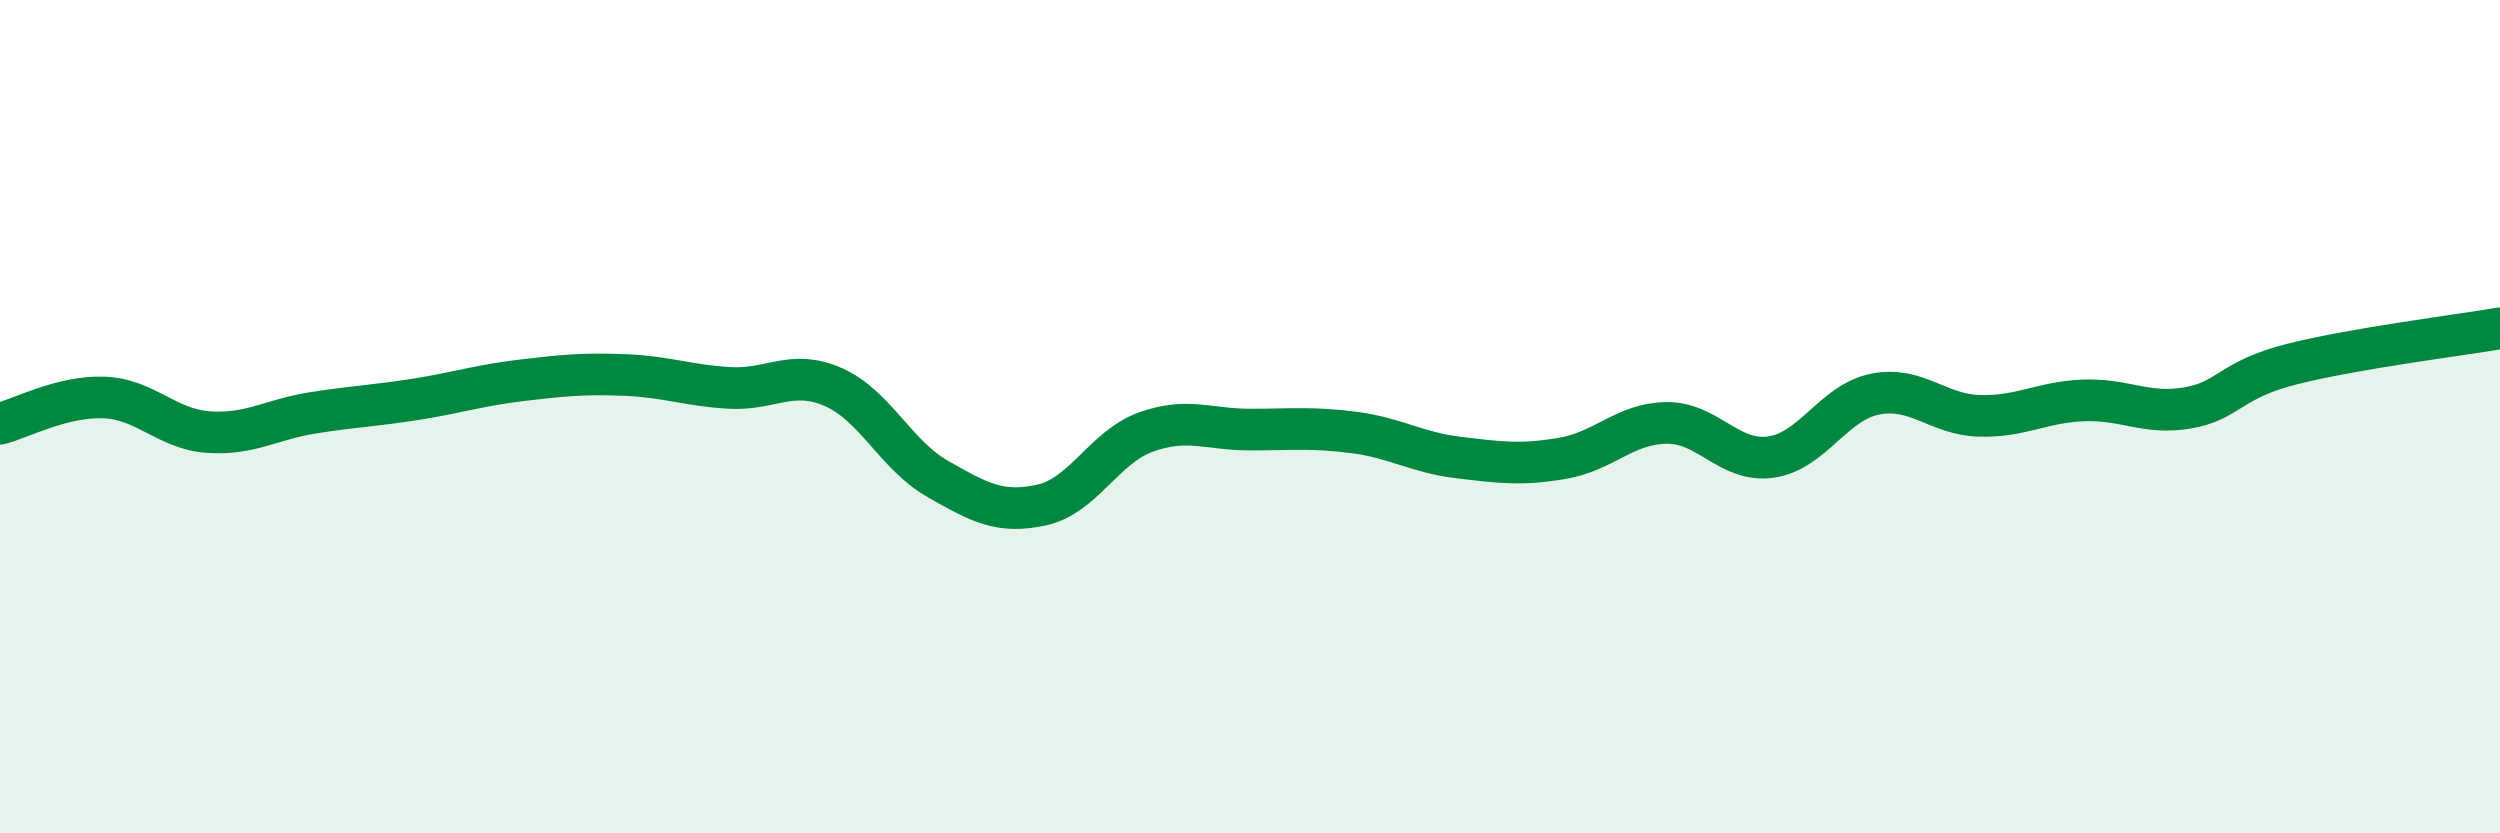
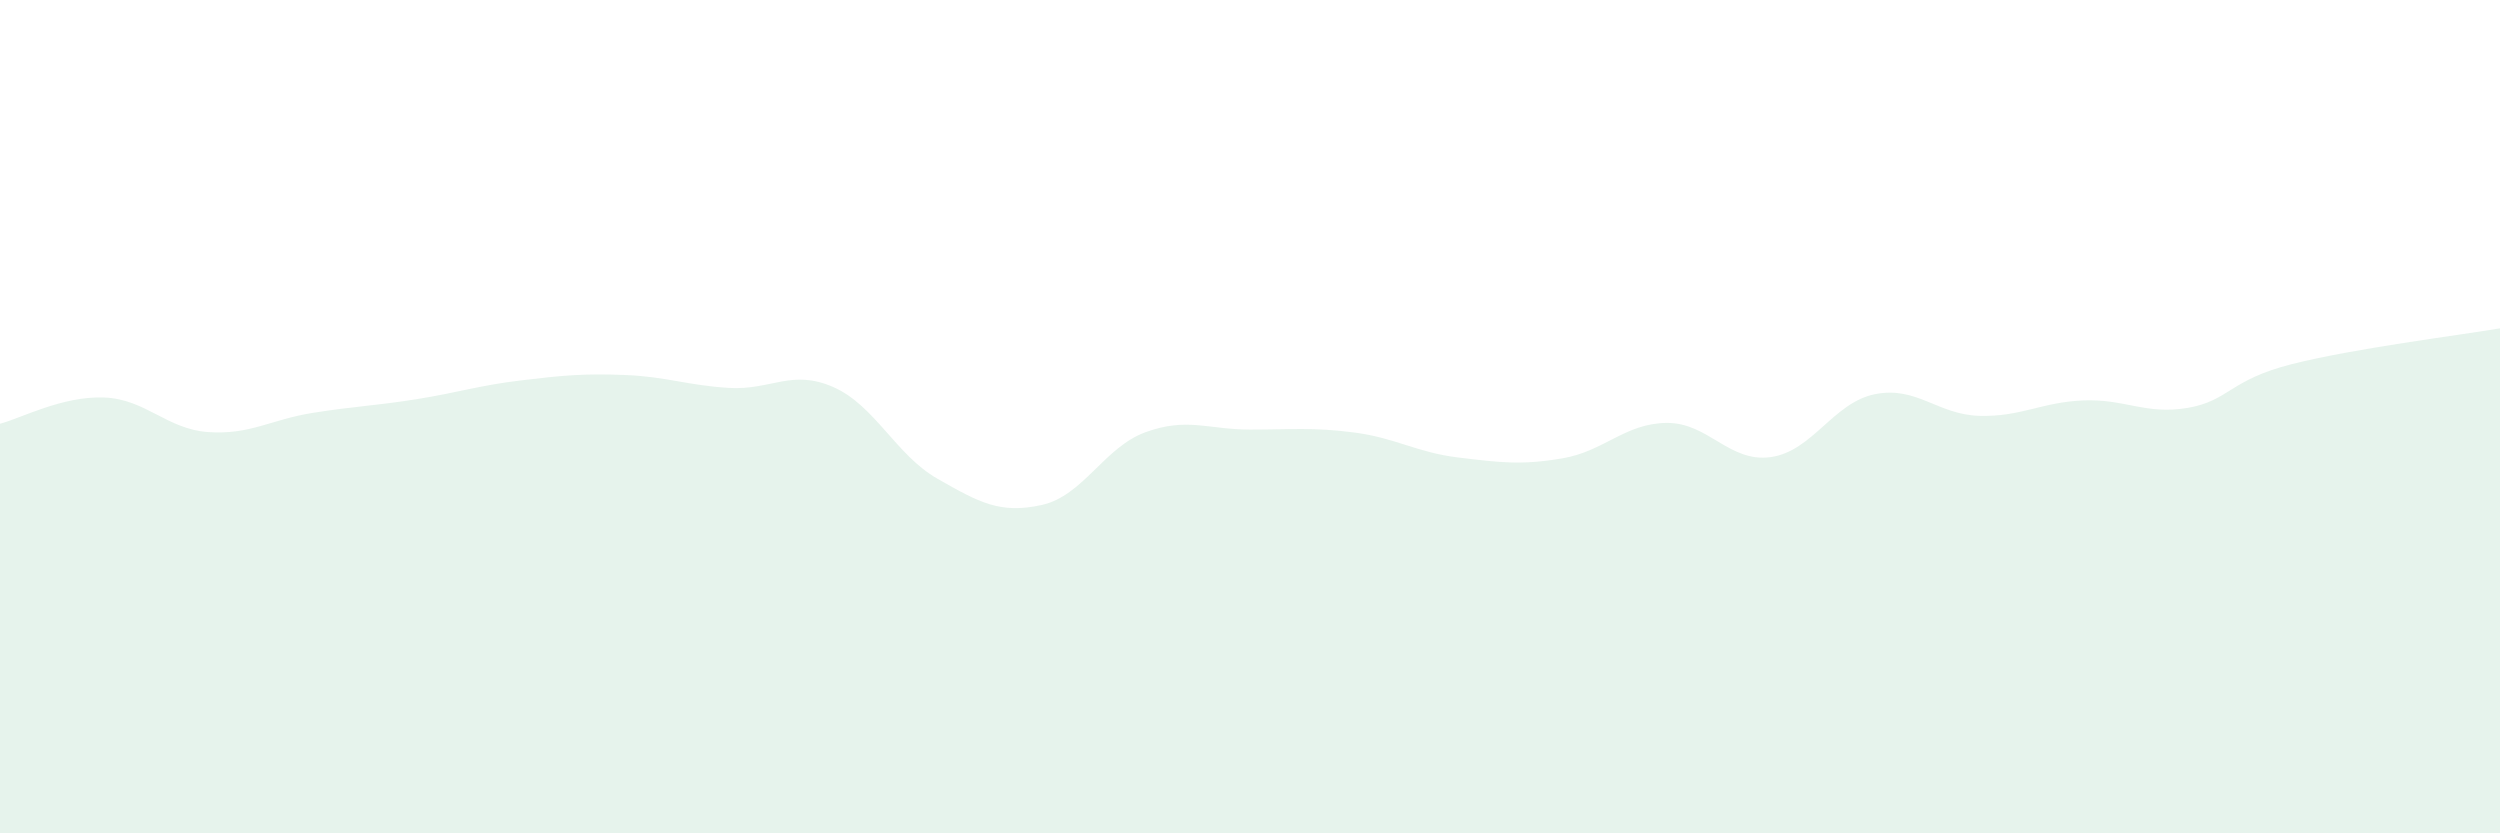
<svg xmlns="http://www.w3.org/2000/svg" width="60" height="20" viewBox="0 0 60 20">
  <path d="M 0,10.17 C 0.5,10.04 1.5,9.5 2.5,9.54 C 3.5,9.58 4,10.3 5,10.37 C 6,10.44 6.5,10.07 7.5,9.91 C 8.5,9.75 9,9.74 10,9.58 C 11,9.42 11.5,9.25 12.5,9.13 C 13.5,9.01 14,8.96 15,9 C 16,9.04 16.5,9.25 17.5,9.31 C 18.5,9.37 19,8.85 20,9.29 C 21,9.73 21.5,10.92 22.5,11.49 C 23.5,12.06 24,12.34 25,12.12 C 26,11.9 26.5,10.73 27.5,10.37 C 28.5,10.01 29,10.31 30,10.31 C 31,10.31 31.5,10.25 32.5,10.38 C 33.5,10.51 34,10.86 35,10.98 C 36,11.1 36.5,11.17 37.5,11 C 38.5,10.83 39,10.16 40,10.15 C 41,10.14 41.5,11.11 42.5,10.97 C 43.5,10.83 44,9.66 45,9.46 C 46,9.26 46.5,9.95 47.5,9.98 C 48.5,10.01 49,9.65 50,9.61 C 51,9.57 51.5,9.96 52.5,9.79 C 53.5,9.62 53.5,9.12 55,8.74 C 56.5,8.36 59,8.05 60,7.88L60 20L0 20Z" fill="#008740" opacity="0.1" stroke-linecap="round" stroke-linejoin="round" />
-   <path d="M 0,10.17 C 0.5,10.04 1.5,9.5 2.5,9.54 C 3.5,9.58 4,10.3 5,10.37 C 6,10.44 6.5,10.07 7.5,9.91 C 8.5,9.75 9,9.74 10,9.58 C 11,9.42 11.5,9.25 12.5,9.13 C 13.5,9.01 14,8.96 15,9 C 16,9.04 16.5,9.25 17.5,9.31 C 18.5,9.37 19,8.85 20,9.29 C 21,9.73 21.5,10.92 22.5,11.49 C 23.5,12.06 24,12.34 25,12.12 C 26,11.9 26.5,10.73 27.5,10.37 C 28.5,10.01 29,10.31 30,10.31 C 31,10.31 31.5,10.25 32.5,10.38 C 33.5,10.51 34,10.86 35,10.98 C 36,11.1 36.5,11.17 37.5,11 C 38.5,10.83 39,10.16 40,10.15 C 41,10.14 41.5,11.11 42.5,10.97 C 43.5,10.83 44,9.66 45,9.46 C 46,9.26 46.5,9.95 47.5,9.98 C 48.5,10.01 49,9.65 50,9.61 C 51,9.57 51.5,9.96 52.5,9.79 C 53.5,9.62 53.5,9.12 55,8.74 C 56.5,8.36 59,8.05 60,7.88" stroke="#008740" stroke-width="1" fill="none" stroke-linecap="round" stroke-linejoin="round" />
</svg>